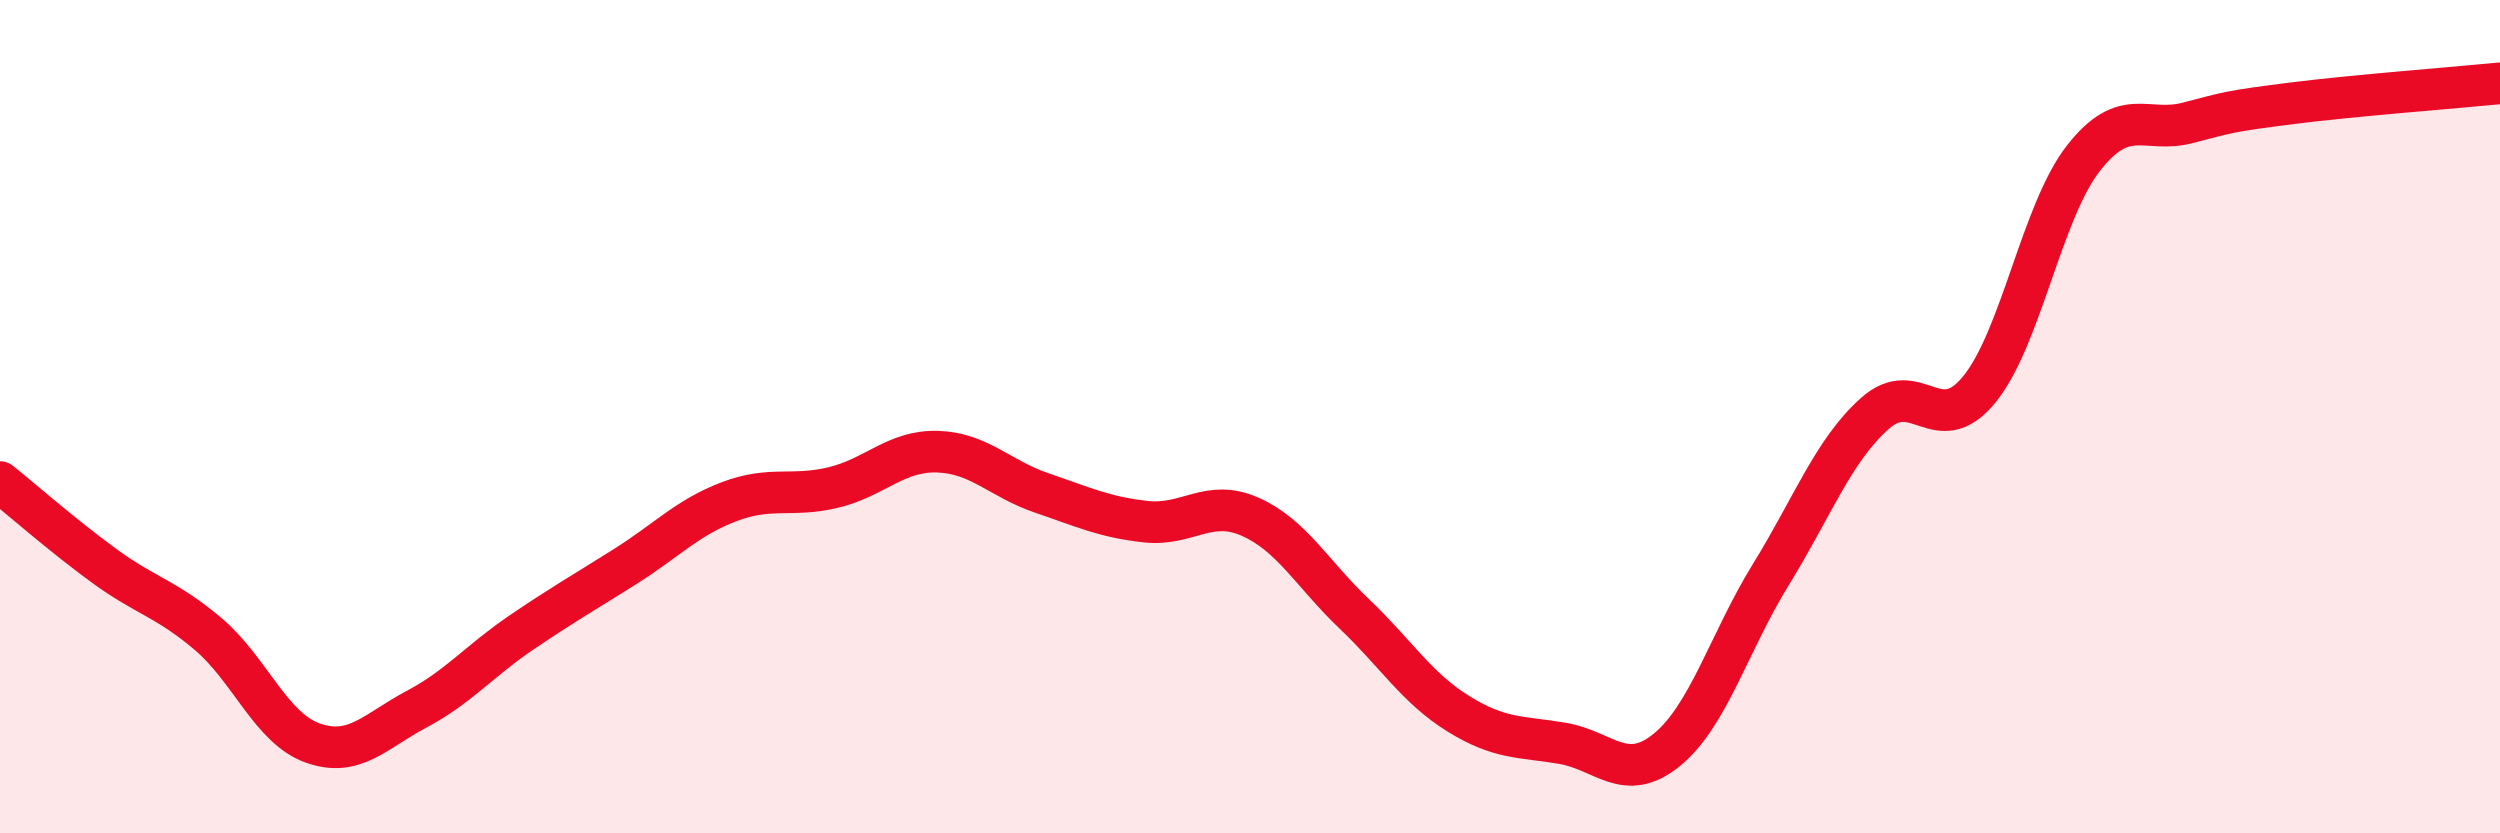
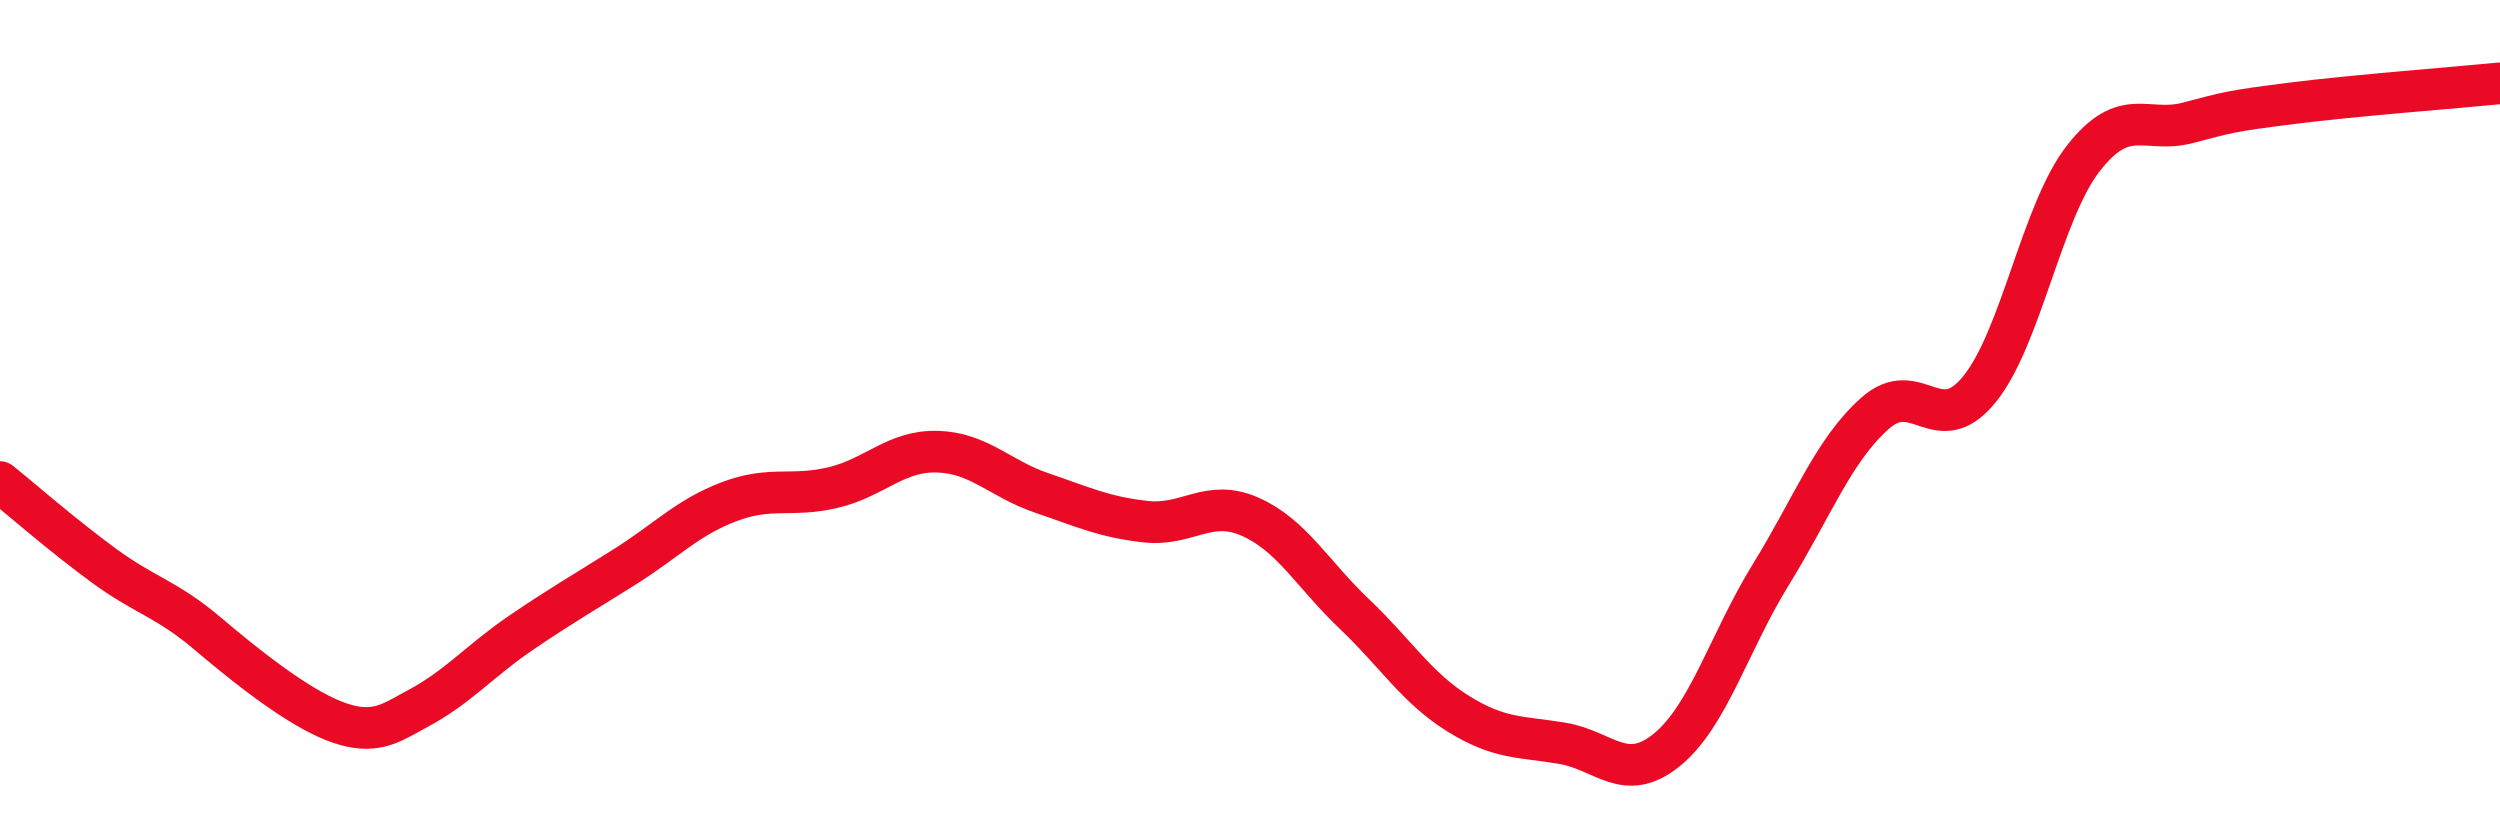
<svg xmlns="http://www.w3.org/2000/svg" width="60" height="20" viewBox="0 0 60 20">
-   <path d="M 0,11.57 C 0.5,11.97 1.5,12.85 2.5,13.58 C 3.5,14.31 4,14.37 5,15.22 C 6,16.07 6.5,17.47 7.5,17.83 C 8.5,18.19 9,17.55 10,17.02 C 11,16.49 11.5,15.87 12.5,15.19 C 13.5,14.51 14,14.23 15,13.6 C 16,12.97 16.5,12.42 17.5,12.04 C 18.5,11.66 19,11.94 20,11.7 C 21,11.46 21.5,10.81 22.5,10.84 C 23.5,10.87 24,11.49 25,11.83 C 26,12.17 26.5,12.41 27.5,12.52 C 28.5,12.63 29,11.96 30,12.4 C 31,12.84 31.5,13.78 32.5,14.73 C 33.5,15.68 34,16.51 35,17.13 C 36,17.75 36.5,17.67 37.5,17.84 C 38.5,18.01 39,18.81 40,18 C 41,17.19 41.5,15.41 42.5,13.79 C 43.5,12.17 44,10.81 45,9.92 C 46,9.03 46.5,10.57 47.5,9.35 C 48.5,8.13 49,5.08 50,3.8 C 51,2.52 51.5,3.21 52.5,2.95 C 53.5,2.69 53.5,2.67 55,2.48 C 56.5,2.29 59,2.1 60,2L60 20L0 20Z" fill="#EB0A25" opacity="0.1" stroke-linecap="round" stroke-linejoin="round" />
-   <path d="M 0,11.57 C 0.5,11.97 1.5,12.85 2.5,13.58 C 3.5,14.31 4,14.37 5,15.22 C 6,16.07 6.5,17.47 7.5,17.83 C 8.5,18.19 9,17.55 10,17.02 C 11,16.49 11.5,15.87 12.5,15.19 C 13.5,14.51 14,14.23 15,13.6 C 16,12.97 16.5,12.42 17.5,12.04 C 18.5,11.66 19,11.94 20,11.7 C 21,11.46 21.5,10.81 22.5,10.84 C 23.5,10.87 24,11.49 25,11.83 C 26,12.17 26.5,12.41 27.5,12.52 C 28.5,12.63 29,11.96 30,12.4 C 31,12.84 31.5,13.78 32.5,14.73 C 33.5,15.68 34,16.51 35,17.13 C 36,17.75 36.5,17.67 37.5,17.84 C 38.5,18.01 39,18.81 40,18 C 41,17.19 41.5,15.41 42.5,13.79 C 43.5,12.17 44,10.81 45,9.92 C 46,9.03 46.5,10.57 47.5,9.35 C 48.5,8.13 49,5.08 50,3.8 C 51,2.52 51.5,3.21 52.5,2.95 C 53.5,2.69 53.5,2.67 55,2.48 C 56.5,2.29 59,2.1 60,2" stroke="#EB0A25" stroke-width="1" fill="none" stroke-linecap="round" stroke-linejoin="round" />
+   <path d="M 0,11.57 C 0.5,11.97 1.5,12.85 2.5,13.58 C 3.5,14.31 4,14.37 5,15.22 C 8.5,18.19 9,17.55 10,17.02 C 11,16.49 11.5,15.87 12.5,15.19 C 13.5,14.51 14,14.23 15,13.6 C 16,12.97 16.5,12.42 17.5,12.04 C 18.5,11.66 19,11.94 20,11.7 C 21,11.46 21.5,10.81 22.5,10.84 C 23.5,10.87 24,11.49 25,11.83 C 26,12.17 26.5,12.41 27.5,12.52 C 28.5,12.63 29,11.96 30,12.4 C 31,12.84 31.5,13.78 32.5,14.73 C 33.5,15.68 34,16.51 35,17.13 C 36,17.75 36.5,17.67 37.5,17.84 C 38.5,18.01 39,18.81 40,18 C 41,17.19 41.5,15.41 42.5,13.79 C 43.5,12.17 44,10.81 45,9.92 C 46,9.03 46.5,10.57 47.5,9.35 C 48.5,8.13 49,5.08 50,3.8 C 51,2.52 51.5,3.21 52.5,2.95 C 53.5,2.69 53.5,2.67 55,2.48 C 56.5,2.29 59,2.1 60,2" stroke="#EB0A25" stroke-width="1" fill="none" stroke-linecap="round" stroke-linejoin="round" />
</svg>